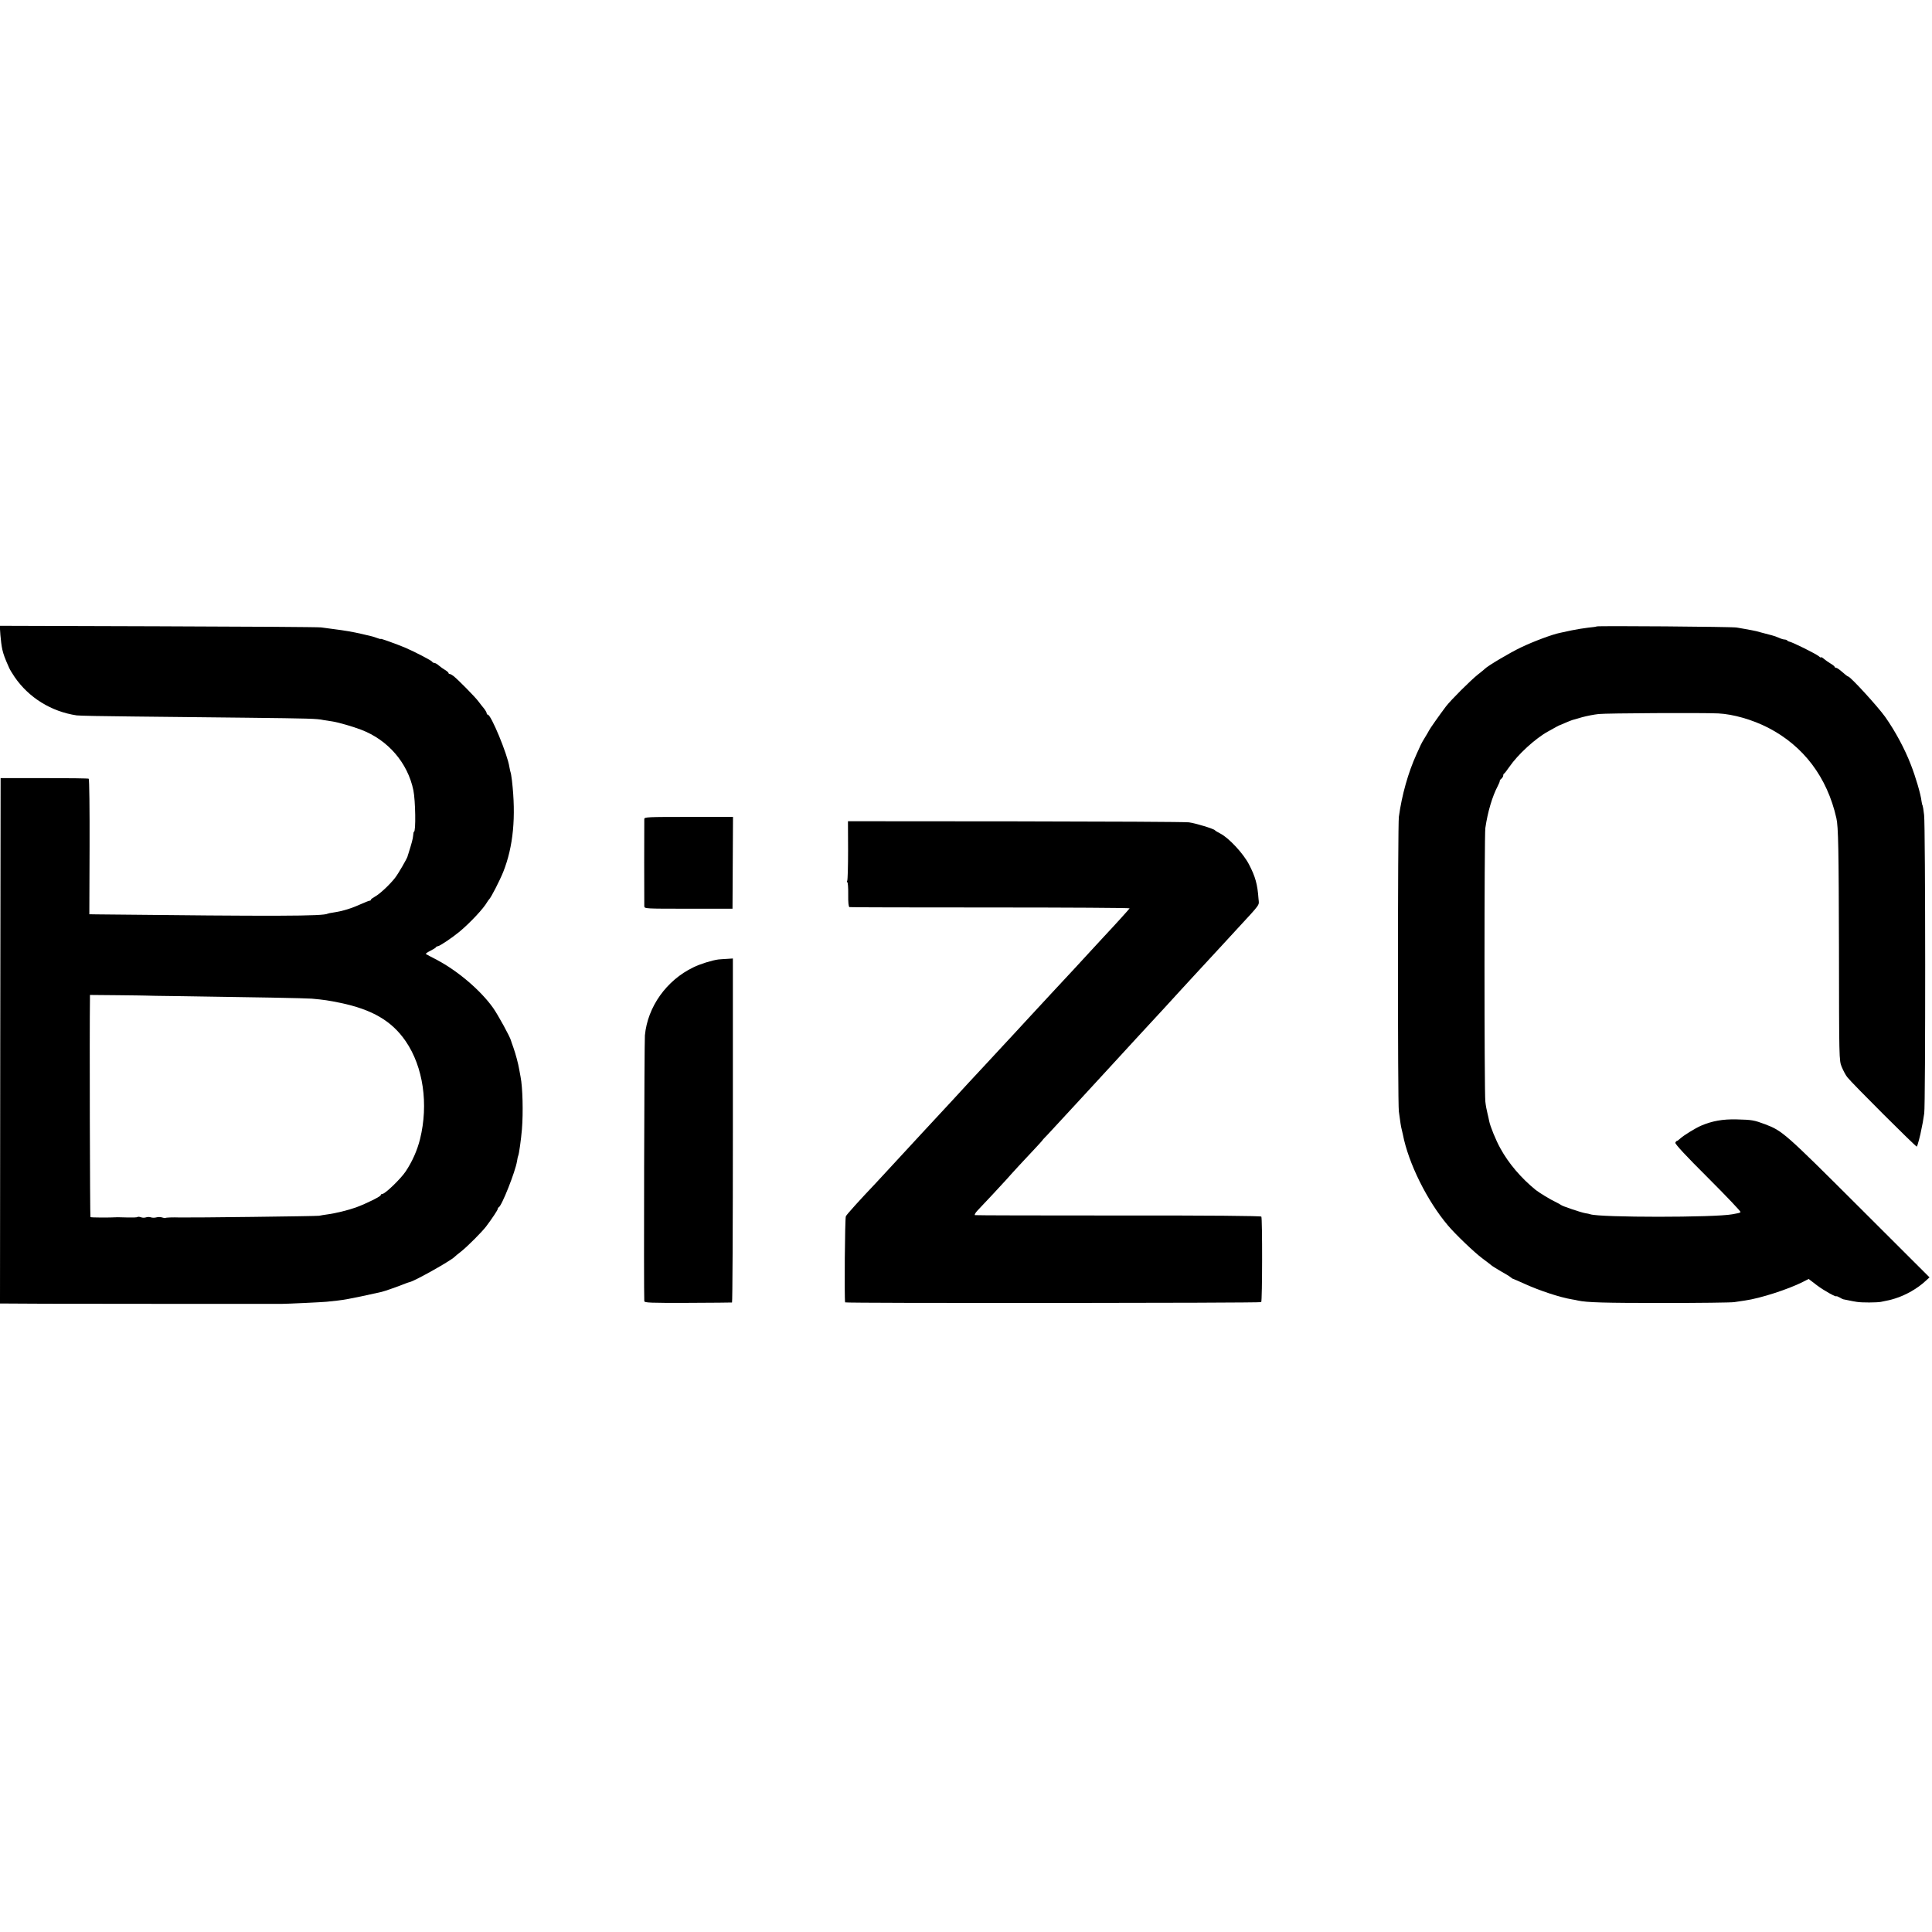
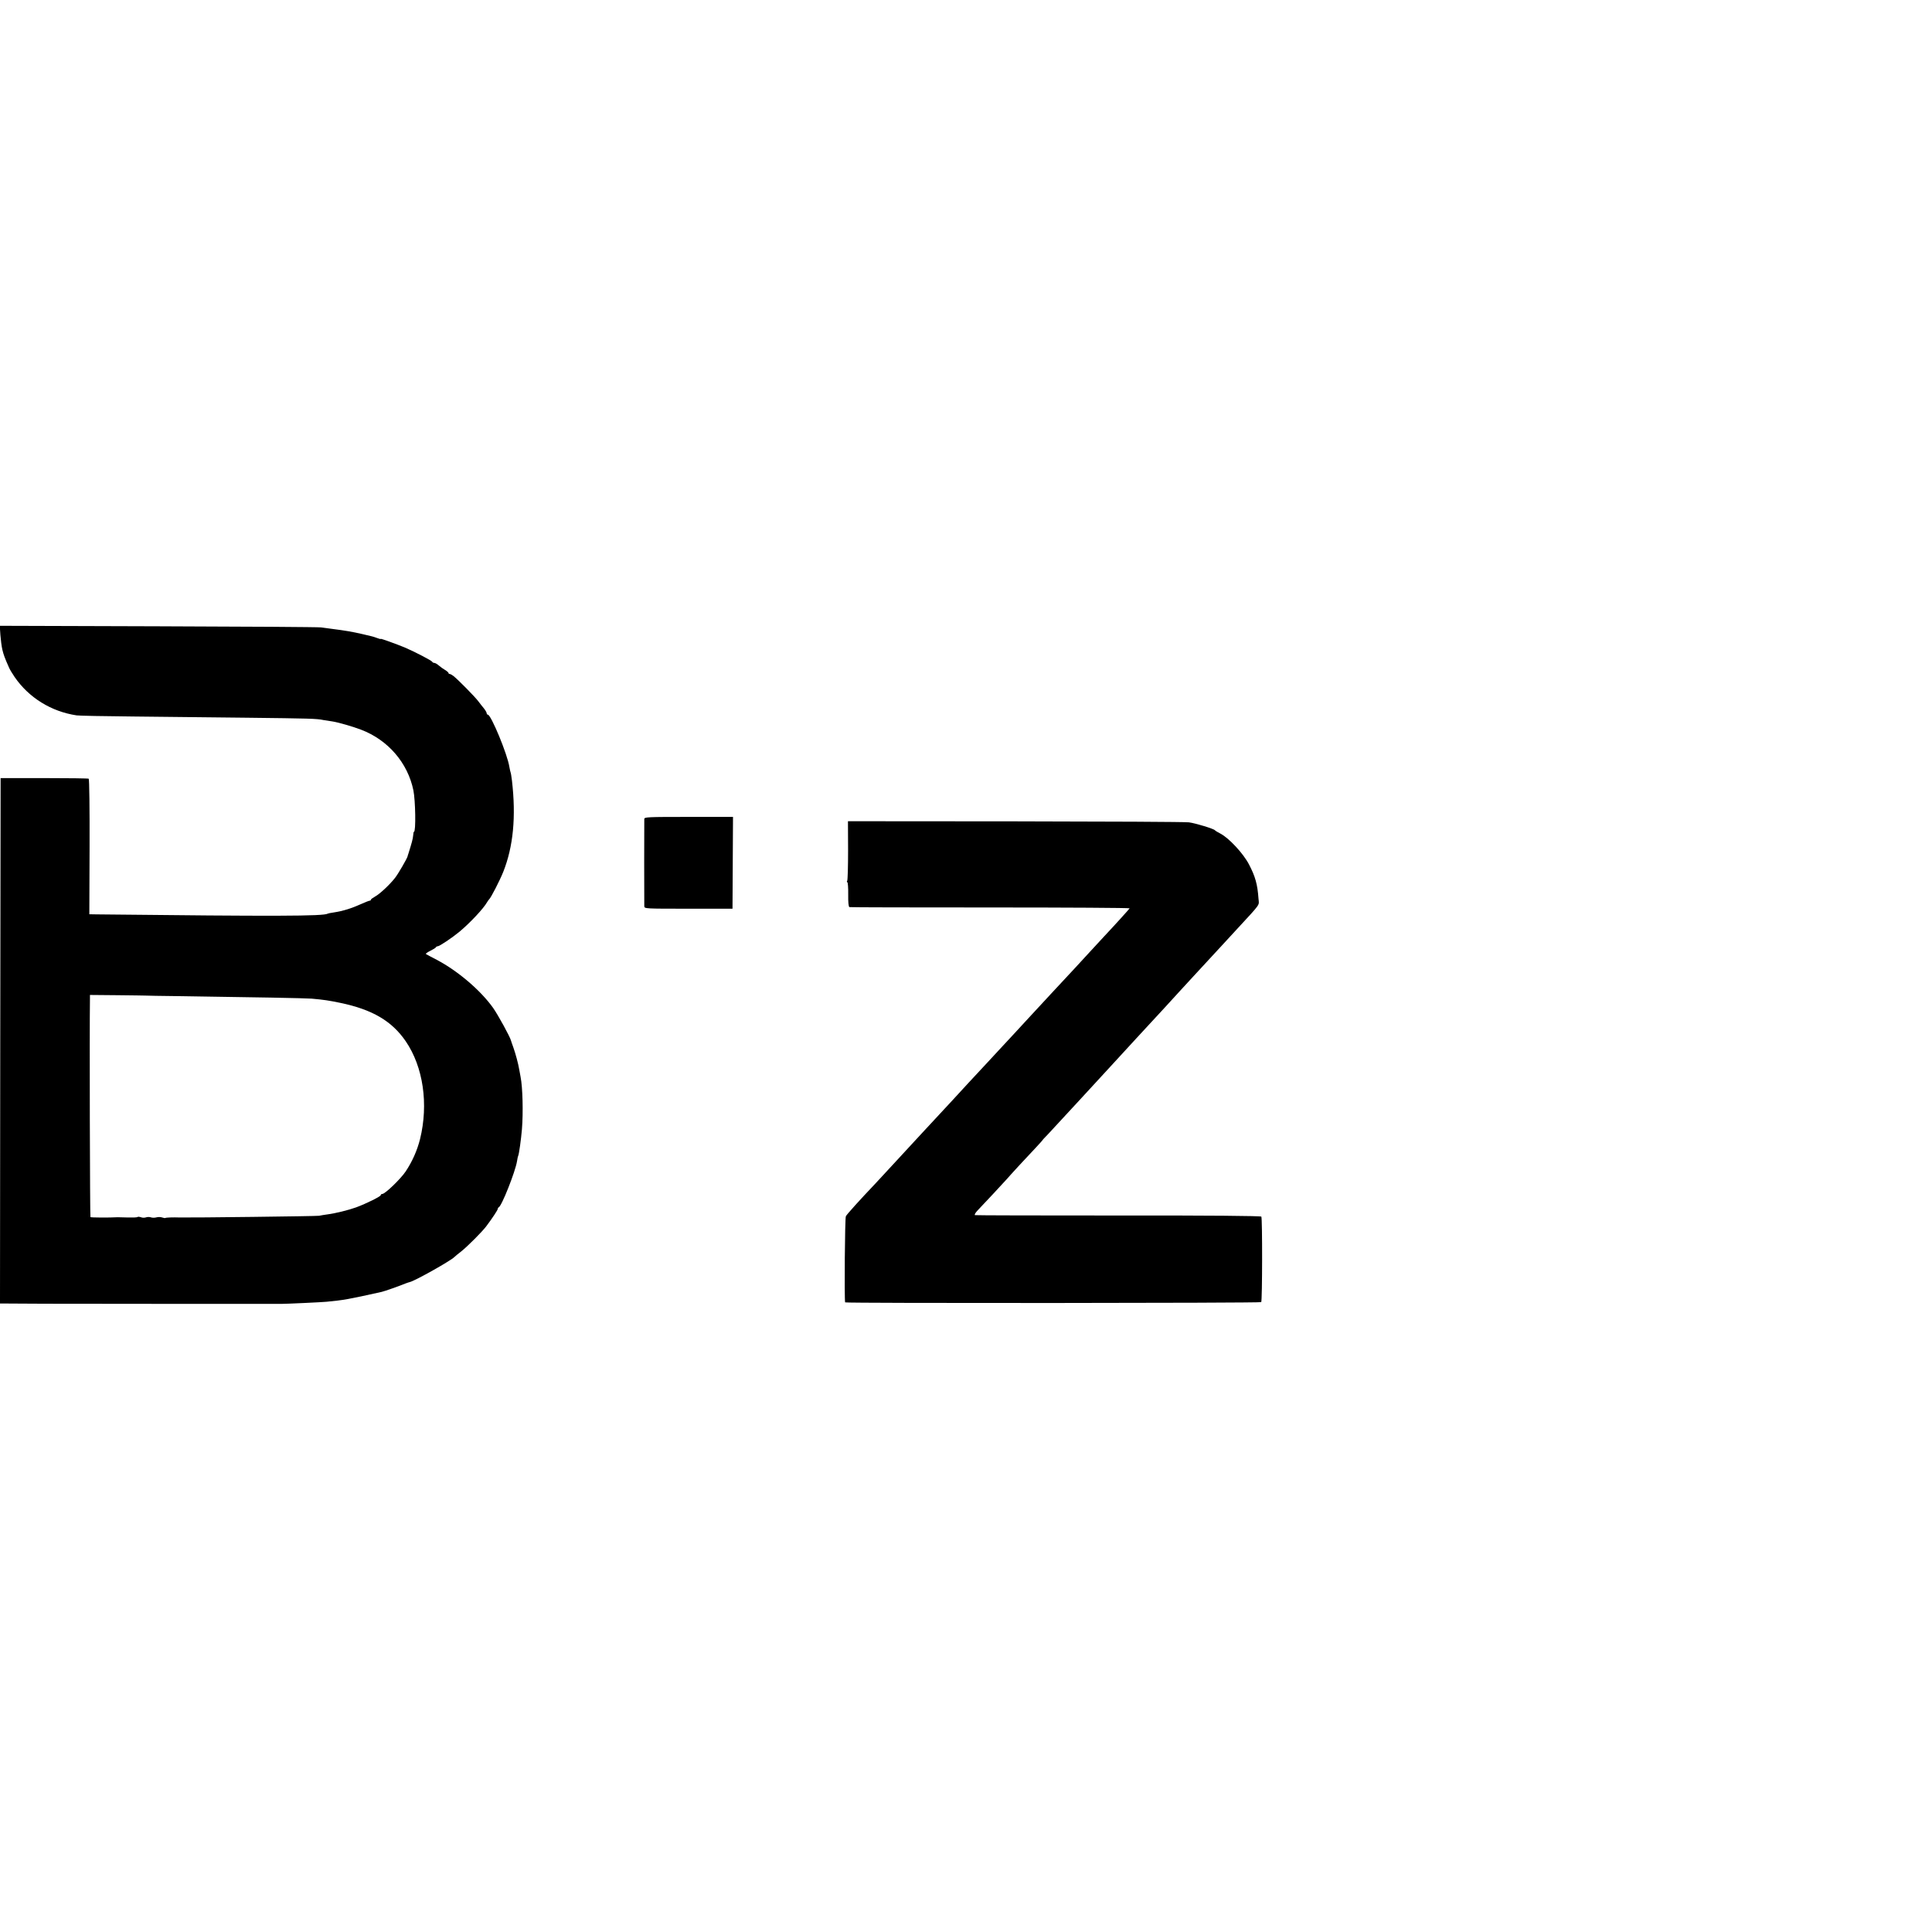
<svg xmlns="http://www.w3.org/2000/svg" version="1.0" width="1568pt" height="1568pt" viewBox="0 0 1568 1568" preserveAspectRatio="xMidYMid meet">
  <g transform="translate(0,1568) scale(0.1,-0.1)" fill="#000000" stroke="none">
    <path d="M3 10528 c3 -40 10 -94 16 -120 10 -42 19 -67 55 -148 6 -14 26 -47 45 -75 115 -167 296 -280 503 -311 18 -3 222 -7 453 -9 231 -3 650 -7 930 -10 506 -6 565 -7 621 -19 16 -3 48 -8 71 -11 42 -6 166 -41 233 -67 219 -83 379 -269 425 -492 17 -84 21 -336 5 -336 -3 0 -6 -14 -7 -32 -2 -26 -12 -62 -39 -148 -3 -8 -6 -17 -6 -20 -5 -19 -76 -142 -102 -175 -43 -55 -124 -131 -163 -152 -18 -10 -33 -21 -33 -25 0 -5 -4 -8 -10 -8 -5 0 -33 -11 -62 -24 -87 -39 -150 -59 -233 -72 -22 -3 -42 -7 -45 -9 -34 -21 -418 -22 -1875 -6 l-60 1 2 547 c1 301 -2 550 -7 553 -4 3 -167 5 -362 5 l-353 0 -3 -2132 -2 -2132 177 -1 c98 -1 185 -1 193 -1 8 0 440 -1 960 -1 520 0 952 0 960 0 38 0 320 13 360 17 143 14 168 18 447 80 23 5 145 48 193 68 14 5 30 11 36 12 43 10 335 174 364 205 3 3 27 24 55 45 53 43 167 157 201 202 47 62 94 133 94 142 0 5 4 11 8 13 24 10 134 288 148 373 3 22 8 43 10 46 6 10 23 131 30 214 11 135 6 340 -11 425 -3 14 -8 41 -11 60 -8 48 -29 126 -48 180 -9 25 -18 50 -19 55 -6 28 -105 208 -145 265 -101 142 -286 300 -457 390 -44 23 -84 44 -88 47 -5 3 11 14 35 26 24 12 45 25 46 29 2 4 8 8 14 8 15 0 116 68 178 119 87 73 194 187 224 240 5 9 12 18 15 21 15 13 85 149 115 223 82 206 105 448 71 742 -4 33 -9 63 -11 66 -2 4 -6 24 -10 45 -16 104 -149 424 -175 424 -5 0 -9 5 -9 11 0 6 -10 24 -22 39 -13 15 -34 43 -48 61 -25 33 -157 168 -199 202 -12 9 -26 17 -31 17 -6 0 -10 4 -10 8 0 4 -12 15 -27 24 -16 9 -39 26 -52 37 -13 12 -30 21 -37 21 -7 0 -14 4 -16 9 -3 9 -147 84 -223 116 -68 28 -195 74 -195 70 0 -3 -12 0 -27 6 -16 6 -35 12 -43 14 -8 2 -44 10 -80 19 -83 19 -136 28 -245 42 -27 3 -68 9 -90 12 -22 3 -618 7 -1324 9 l-1283 4 5 -73z m1172 -2928 c0 -1 137 -3 305 -5 573 -8 1005 -16 1050 -20 100 -9 139 -15 231 -34 260 -54 419 -147 532 -312 142 -208 186 -510 116 -794 -23 -92 -63 -182 -117 -263 -42 -62 -167 -182 -189 -182 -7 0 -13 -4 -13 -10 0 -10 -116 -68 -200 -99 -61 -22 -169 -49 -233 -57 -23 -3 -53 -8 -67 -11 -19 -4 -1037 -16 -1130 -14 -55 2 -114 0 -118 -4 -2 -2 -14 0 -26 4 -11 4 -32 5 -46 1 -14 -4 -34 -4 -45 0 -11 4 -29 4 -40 0 -11 -4 -30 -4 -41 1 -12 4 -25 5 -28 2 -3 -4 -39 -5 -79 -4 -39 1 -76 2 -82 2 -71 -4 -216 -3 -221 1 -4 5 -8 1514 -4 1773 l0 30 223 -2 c122 -1 222 -3 222 -3z" />
-     <path d="M12959 10596 c-2 -2 -33 -7 -69 -10 -36 -4 -96 -14 -135 -22 -38 -8 -81 -17 -93 -20 -62 -12 -217 -70 -317 -118 -91 -43 -274 -152 -295 -175 -3 -3 -27 -24 -55 -45 -60 -48 -218 -205 -261 -261 -46 -61 -129 -178 -137 -195 -4 -8 -18 -33 -32 -55 -14 -22 -29 -49 -34 -60 -5 -11 -21 -46 -35 -77 -67 -147 -119 -331 -143 -508 -9 -73 -10 -2319 0 -2390 12 -91 17 -124 24 -150 3 -14 7 -31 9 -39 45 -232 196 -536 364 -735 60 -72 217 -222 282 -270 35 -26 70 -53 78 -60 9 -6 42 -27 75 -46 33 -18 67 -39 75 -46 8 -7 17 -13 20 -13 3 0 43 -18 90 -39 125 -57 292 -112 390 -128 14 -2 34 -6 46 -9 71 -16 217 -20 689 -20 292 0 553 3 580 7 28 4 67 10 87 13 123 17 351 91 468 150 l49 25 68 -52 c57 -43 158 -99 158 -88 0 2 11 -3 25 -10 14 -8 27 -15 30 -15 3 -1 23 -5 45 -9 22 -5 51 -10 65 -12 40 -7 162 -6 195 0 66 13 79 16 114 27 88 27 184 82 248 142 l33 30 -573 572 c-600 599 -621 617 -760 670 -91 34 -107 37 -232 40 -114 3 -200 -13 -289 -51 -50 -22 -140 -78 -169 -104 -11 -11 -24 -20 -28 -20 -4 0 -9 -7 -12 -14 -4 -10 87 -108 265 -285 149 -149 268 -274 264 -278 -3 -4 -12 -8 -19 -9 -7 -1 -28 -5 -47 -9 -144 -27 -1075 -27 -1153 0 -6 2 -25 7 -42 9 -35 6 -188 58 -195 66 -3 3 -23 14 -45 25 -40 18 -133 75 -162 98 -119 97 -220 216 -286 337 -37 66 -83 180 -91 222 -2 13 -9 41 -14 63 -6 22 -14 65 -17 95 -9 71 -9 2161 0 2220 19 131 57 258 101 341 10 19 17 37 16 41 -1 3 5 12 13 18 8 7 15 18 15 25 0 8 3 15 8 17 4 2 22 26 41 53 70 102 211 231 314 288 71 40 92 51 97 52 3 1 23 9 45 19 22 10 47 19 55 22 8 2 44 12 80 23 36 10 97 22 135 26 62 7 838 11 970 5 121 -6 276 -50 405 -116 287 -148 479 -401 554 -734 16 -66 19 -260 21 -1055 1 -901 1 -911 22 -963 12 -29 32 -68 46 -85 34 -45 559 -569 564 -563 5 5 30 97 37 141 3 17 8 41 11 54 2 14 8 47 12 75 11 70 10 2334 -1 2421 -4 39 -10 73 -12 77 -3 4 -7 20 -9 36 -6 55 -48 198 -87 297 -49 127 -125 269 -208 387 -60 84 -283 328 -301 328 -4 0 -25 16 -46 35 -21 19 -44 35 -50 35 -7 0 -13 4 -13 8 0 4 -15 16 -32 26 -18 11 -43 28 -55 39 -13 11 -23 17 -23 12 0 -4 -8 -1 -17 8 -23 20 -220 118 -245 121 -3 1 -10 4 -14 9 -4 4 -14 7 -22 7 -8 0 -28 6 -45 14 -18 8 -43 17 -57 20 -14 4 -50 13 -80 21 -30 9 -67 18 -82 20 -16 3 -43 8 -60 11 -18 3 -46 8 -63 11 -34 7 -1129 15 -1136 9z" />
    <path d="M5229 9033 c-1 -23 -1 -681 0 -708 1 -20 7 -20 359 -20 l357 0 2 373 2 372 -359 0 c-336 0 -360 -1 -361 -17z" />
    <path d="M6883 8779 c0 -129 -3 -241 -7 -247 -4 -7 -4 -12 1 -12 4 0 8 -45 7 -100 -1 -64 3 -100 10 -102 6 -2 521 -3 1144 -3 622 0 1131 -3 1130 -7 -3 -6 -126 -142 -208 -229 -19 -20 -73 -79 -120 -130 -47 -51 -98 -107 -115 -125 -69 -74 -322 -346 -375 -404 -17 -19 -71 -77 -118 -128 -48 -52 -100 -108 -117 -126 -16 -18 -61 -66 -100 -108 -72 -77 -241 -259 -285 -308 -22 -24 -163 -176 -245 -264 -89 -96 -238 -257 -278 -301 -25 -27 -69 -75 -99 -107 -132 -139 -234 -252 -243 -269 -8 -13 -13 -666 -6 -699 2 -8 3369 -6 3377 2 9 9 10 680 1 694 -3 6 -426 10 -1159 9 -634 0 -1158 1 -1165 3 -6 2 2 18 20 37 52 54 214 228 236 253 30 35 168 185 234 254 31 33 57 62 57 63 0 2 19 23 43 47 35 37 128 138 257 278 14 15 66 72 116 126 50 55 102 111 115 125 81 89 184 201 226 246 26 28 80 87 120 130 39 43 89 97 110 119 21 23 79 86 128 140 50 54 101 110 115 125 24 26 180 195 230 249 14 15 66 72 116 126 201 218 183 193 178 249 -8 118 -26 181 -77 279 -46 89 -163 215 -233 251 -22 11 -41 23 -44 27 -10 12 -157 57 -211 64 -30 4 -664 7 -1410 8 l-1357 1 1 -236z" />
-     <path d="M5830 7893 c-52 -7 -146 -36 -203 -64 -218 -105 -371 -320 -393 -552 -5 -54 -10 -2070 -5 -2157 1 -13 46 -15 354 -14 193 1 355 2 358 3 4 0 7 629 7 1396 l0 1396 -46 -3 c-26 -1 -58 -4 -72 -5z" />
  </g>
</svg>